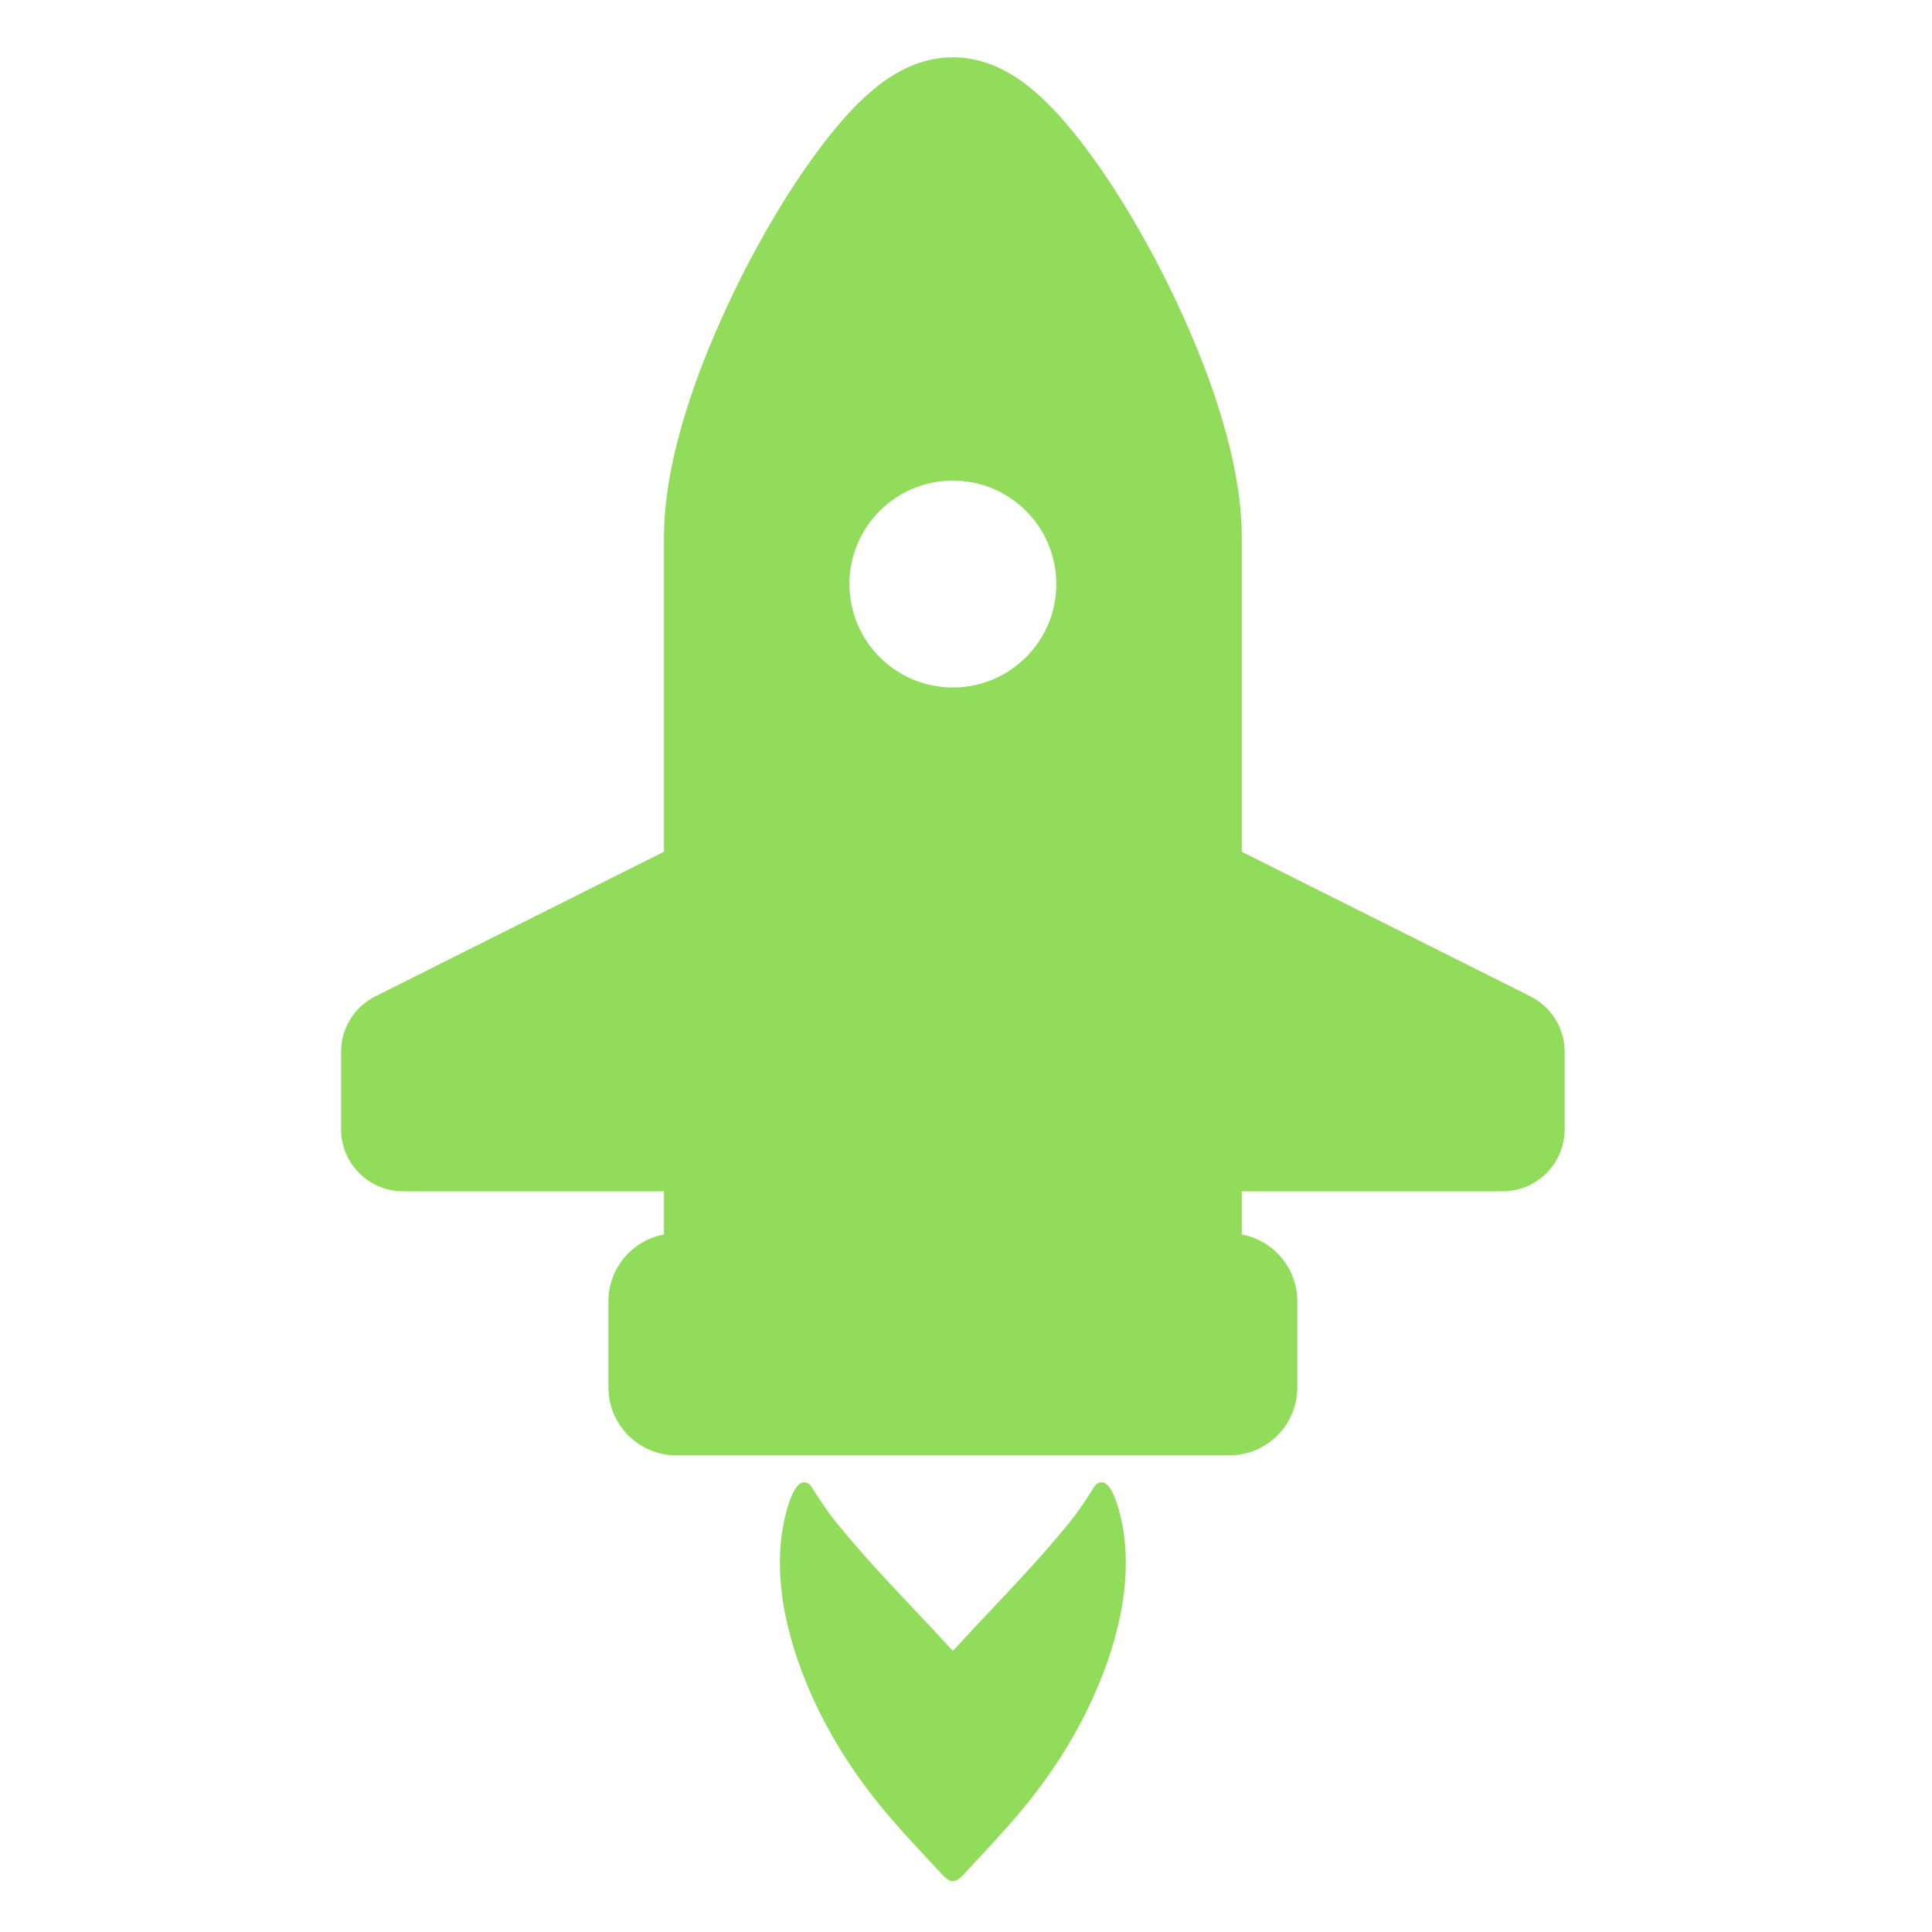
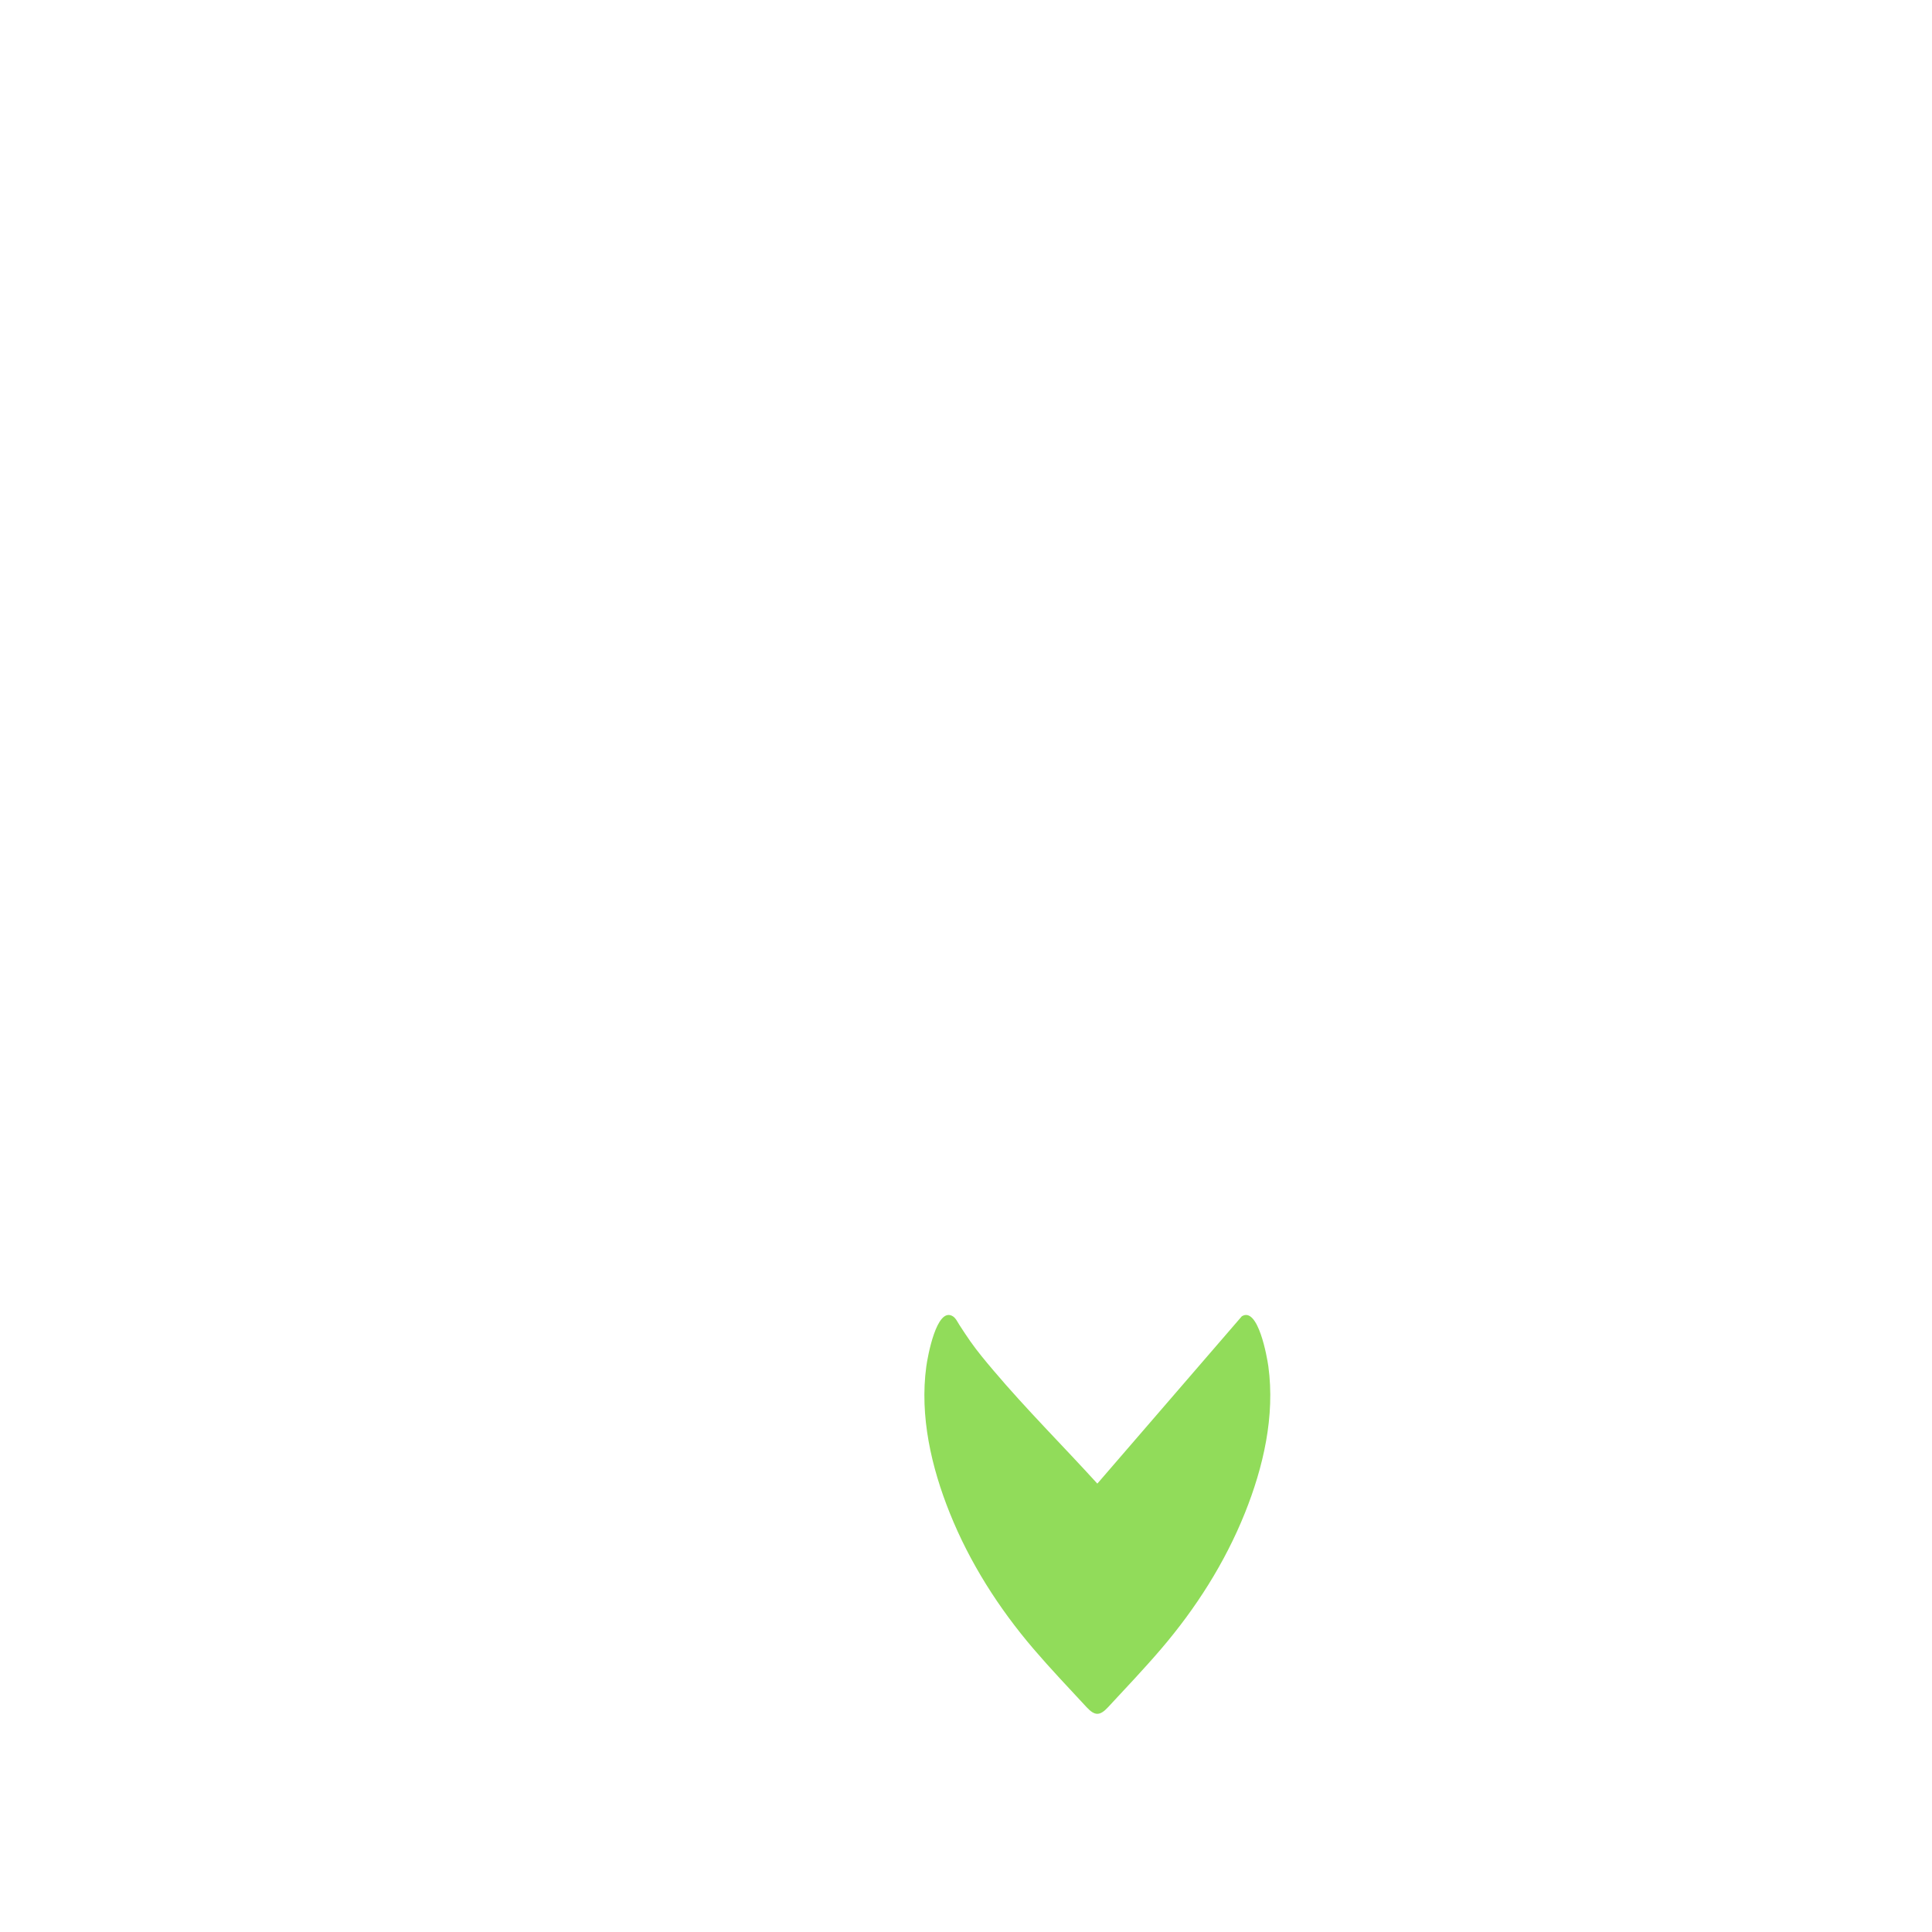
<svg xmlns="http://www.w3.org/2000/svg" xmlns:ns1="http://www.inkscape.org/namespaces/inkscape" xmlns:ns2="http://sodipodi.sourceforge.net/DTD/sodipodi-0.dtd" version="1.1" id="Capa_1" x="0px" y="0px" width="64" height="64" viewBox="0 0 53.06 53.06" xml:space="preserve" ns1:version="0.48.4 r9939" ns2:docname="launching-rocket.svg">
  <defs id="defs43" />
  <ns2:namedview pagecolor="#ffffff" bordercolor="#666666" borderopacity="1" objecttolerance="10" gridtolerance="10" guidetolerance="10" ns1:pageopacity="0" ns1:pageshadow="2" ns1:window-width="1920" ns1:window-height="1025" id="namedview41" showgrid="false" ns1:zoom="3.6875" ns1:cx="205.46092" ns1:cy="82.440678" ns1:window-x="0" ns1:window-y="30" ns1:window-maximized="1" ns1:current-layer="Capa_1" />
  <g id="g3" transform="matrix(0.118,0,0,0.118,1.125,1.574)">
    <g id="g5">
-       <path d="M 346.668,218.561 279.484,184.9 v -73.193 c 0,-25.208 -15.15,-55.635 -21.664,-67.546 C 251.994,33.502 245.795,24.092 239.899,16.947 233.387,9.055 224.361,0 212.241,0 c -12.12,0 -21.148,9.056 -27.659,16.946 -5.896,7.145 -12.094,16.555 -17.923,27.214 -6.512,11.911 -21.662,42.338 -21.662,67.546 v 73.193 L 77.813,218.56 c -4.877,2.443 -7.957,7.432 -7.957,12.886 v 18.063 c 0,7.961 6.453,14.414 14.413,14.414 h 60.728 v 10.062 c -7.35,1.356 -12.92,7.787 -12.92,15.528 v 20.069 c 0,8.729 7.076,15.804 15.804,15.804 h 128.72 c 8.728,0 15.803,-7.074 15.803,-15.804 v -20.069 c 0,-7.741 -5.569,-14.172 -12.919,-15.528 v -10.062 h 60.727 c 7.961,0 14.414,-6.453 14.414,-14.414 v -18.063 c -10e-4,-5.454 -3.081,-10.44 -7.958,-12.885 z M 212.241,146.67 c -13.297,0 -24.075,-10.779 -24.075,-24.075 0,-13.297 10.778,-24.075 24.075,-24.075 13.297,0 24.076,10.778 24.076,24.075 0,13.295 -10.779,24.075 -24.076,24.075 z" id="path7" ns1:connector-curvature="0" style="fill:#91dc5a" />
-       <path d="m 245.866,331.963 c -0.695,0.435 -1.137,1.42 -1.57,2.09 -0.816,1.258 -1.636,2.512 -2.496,3.738 -1.66,2.367 -3.518,4.578 -5.384,6.783 -7.692,9.092 -16.165,17.523 -24.175,26.332 h -0.002 c -8.01,-8.809 -16.482,-17.24 -24.175,-26.332 -1.866,-2.205 -3.723,-4.416 -5.383,-6.783 -0.86,-1.228 -1.681,-2.48 -2.496,-3.738 -0.434,-0.67 -0.875,-1.655 -1.571,-2.09 -3.803,-2.371 -5.899,9.596 -6.182,11.678 -1.569,11.557 1.17,23.424 5.468,34.126 4.637,11.545 11.395,22.145 19.464,31.583 3.982,4.656 8.209,9.095 12.373,13.588 1.911,2.059 3.093,2.059 5.004,0 4.164,-4.493 8.391,-8.932 12.373,-13.588 8.068,-9.438 14.827,-20.038 19.464,-31.583 4.298,-10.702 7.037,-22.569 5.468,-34.126 -0.282,-2.082 -2.378,-14.049 -6.18,-11.678 z" id="path9" ns1:connector-curvature="0" style="fill:#91dc5a" />
+       <path d="m 245.866,331.963 h -0.002 c -8.01,-8.809 -16.482,-17.24 -24.175,-26.332 -1.866,-2.205 -3.723,-4.416 -5.383,-6.783 -0.86,-1.228 -1.681,-2.48 -2.496,-3.738 -0.434,-0.67 -0.875,-1.655 -1.571,-2.09 -3.803,-2.371 -5.899,9.596 -6.182,11.678 -1.569,11.557 1.17,23.424 5.468,34.126 4.637,11.545 11.395,22.145 19.464,31.583 3.982,4.656 8.209,9.095 12.373,13.588 1.911,2.059 3.093,2.059 5.004,0 4.164,-4.493 8.391,-8.932 12.373,-13.588 8.068,-9.438 14.827,-20.038 19.464,-31.583 4.298,-10.702 7.037,-22.569 5.468,-34.126 -0.282,-2.082 -2.378,-14.049 -6.18,-11.678 z" id="path9" ns1:connector-curvature="0" style="fill:#91dc5a" />
    </g>
  </g>
  <g id="g11" transform="translate(0,-371.421)" />
  <g id="g13" transform="translate(0,-371.421)" />
  <g id="g15" transform="translate(0,-371.421)" />
  <g id="g17" transform="translate(0,-371.421)" />
  <g id="g19" transform="translate(0,-371.421)" />
  <g id="g21" transform="translate(0,-371.421)" />
  <g id="g23" transform="translate(0,-371.421)" />
  <g id="g25" transform="translate(0,-371.421)" />
  <g id="g27" transform="translate(0,-371.421)" />
  <g id="g29" transform="translate(0,-371.421)" />
  <g id="g31" transform="translate(0,-371.421)" />
  <g id="g33" transform="translate(0,-371.421)" />
  <g id="g35" transform="translate(0,-371.421)" />
  <g id="g37" transform="translate(0,-371.421)" />
  <g id="g39" transform="translate(0,-371.421)" />
</svg>